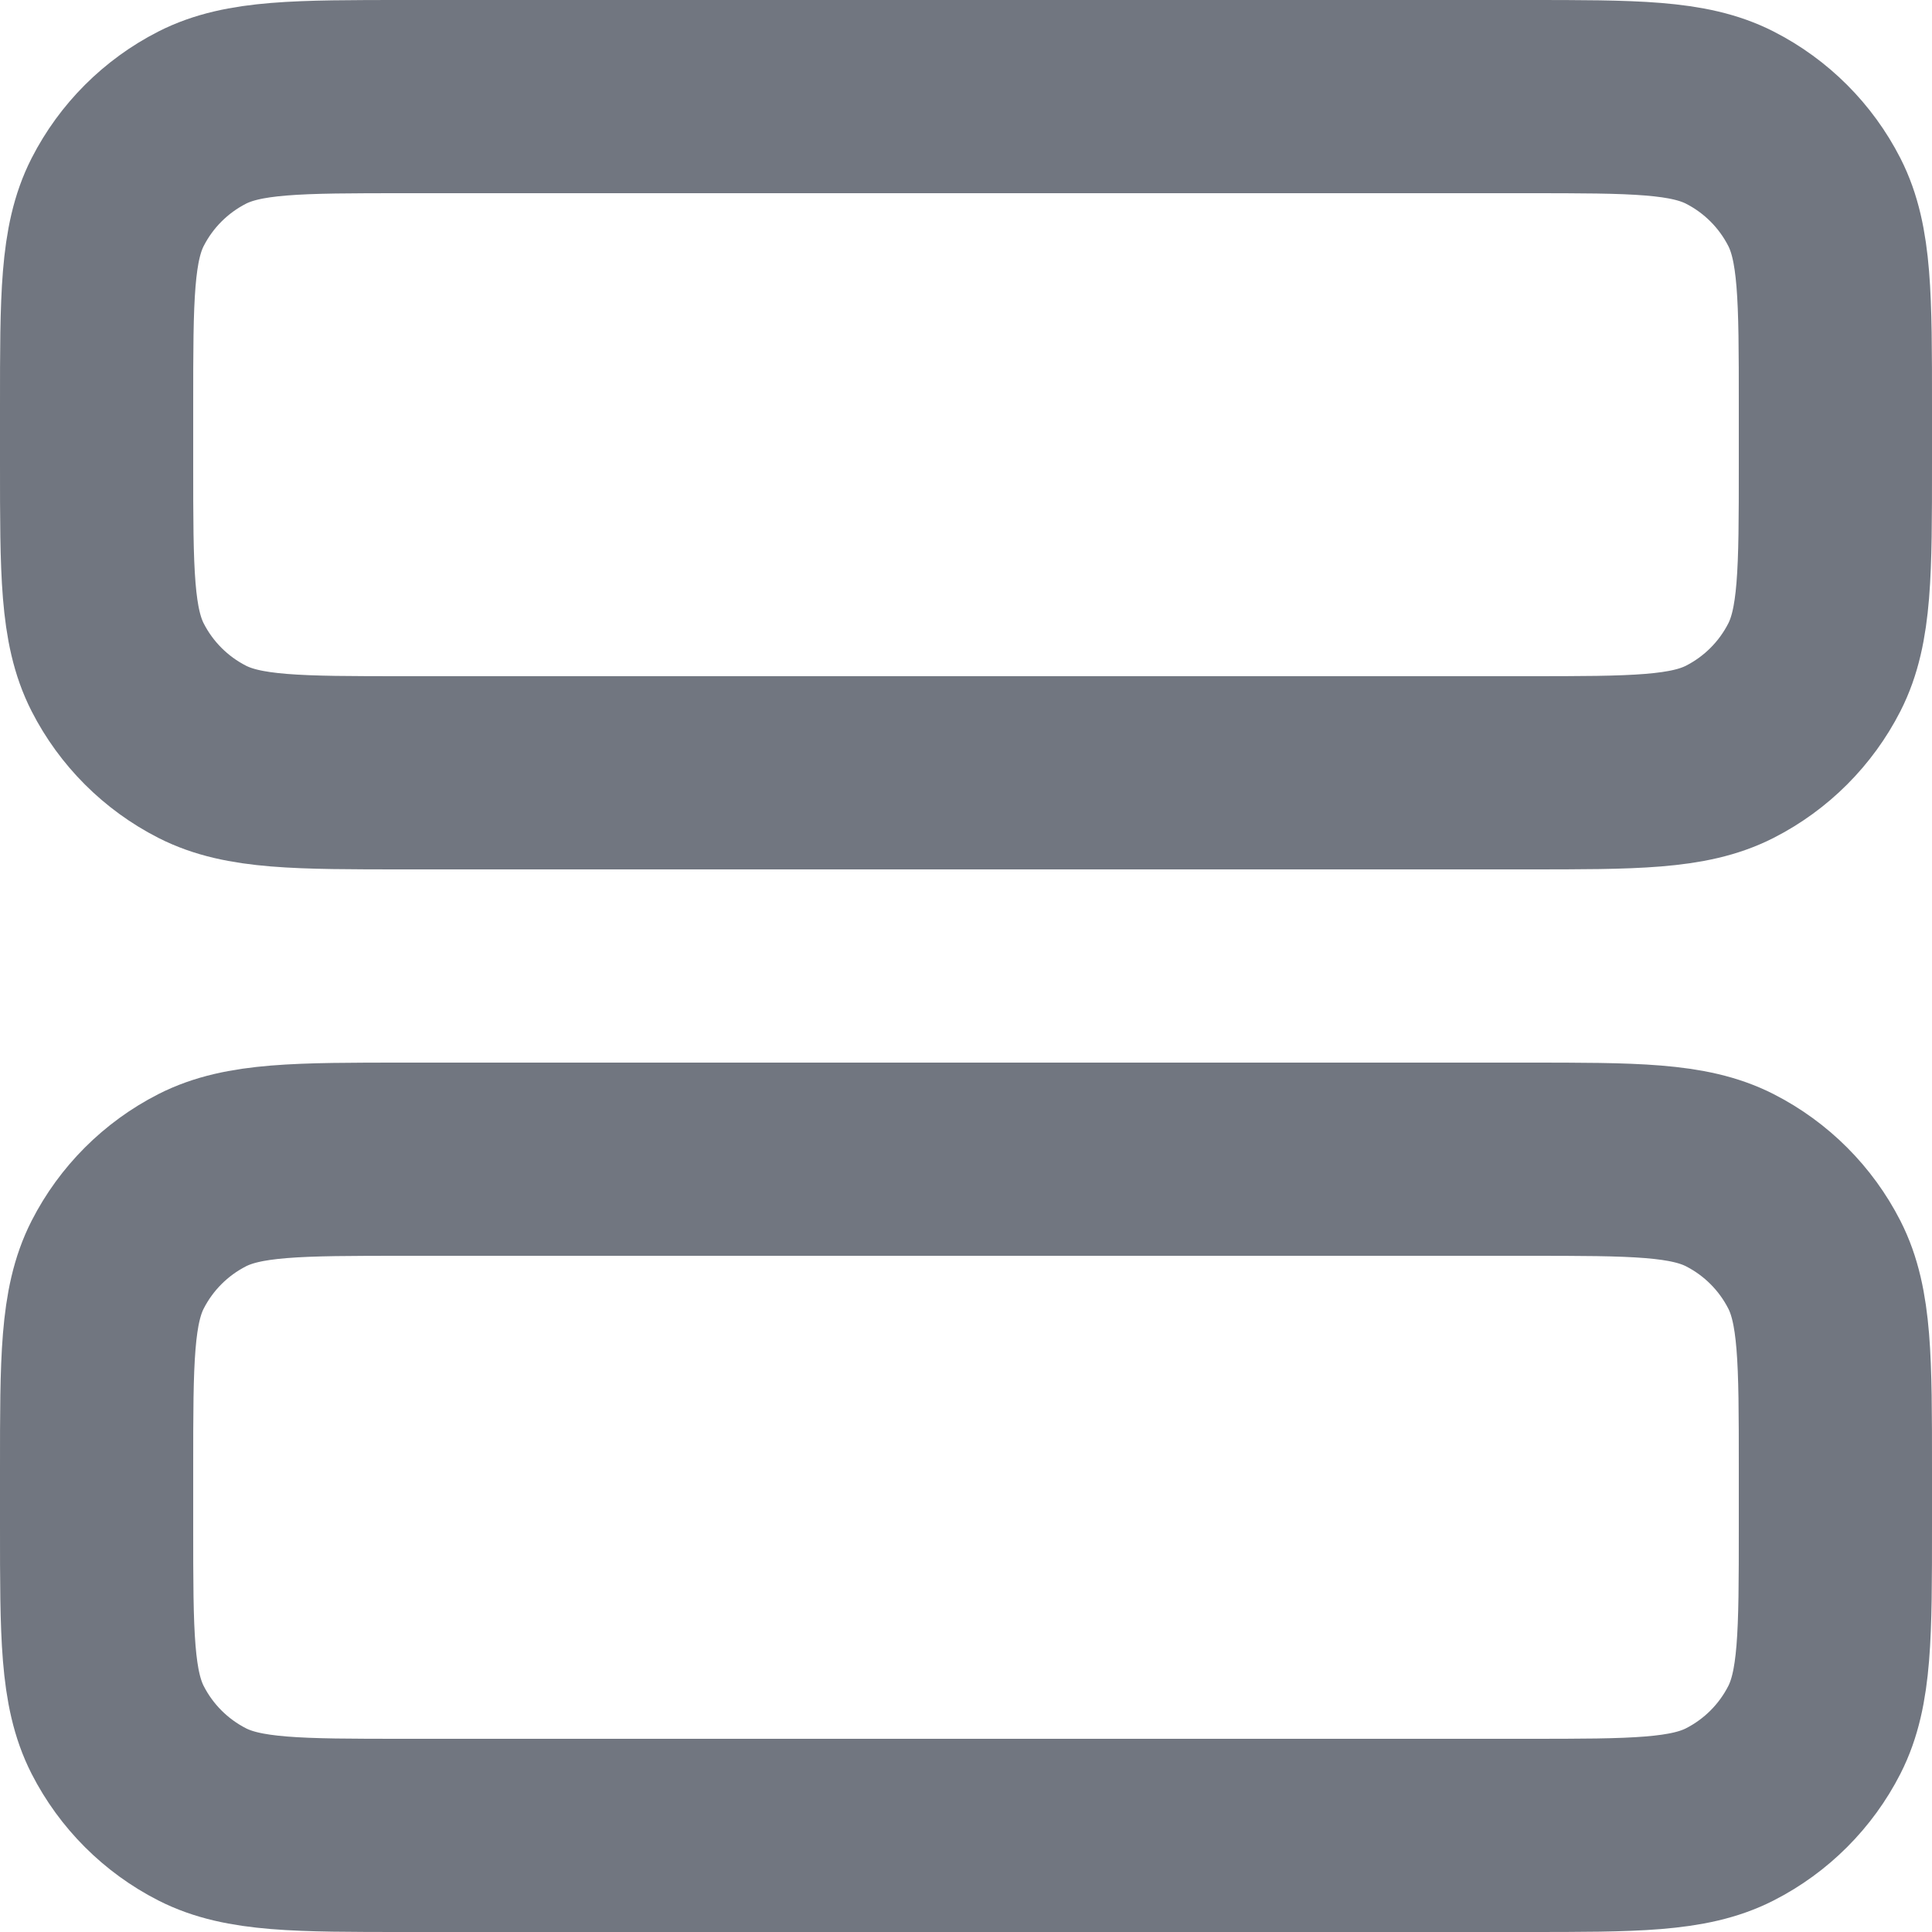
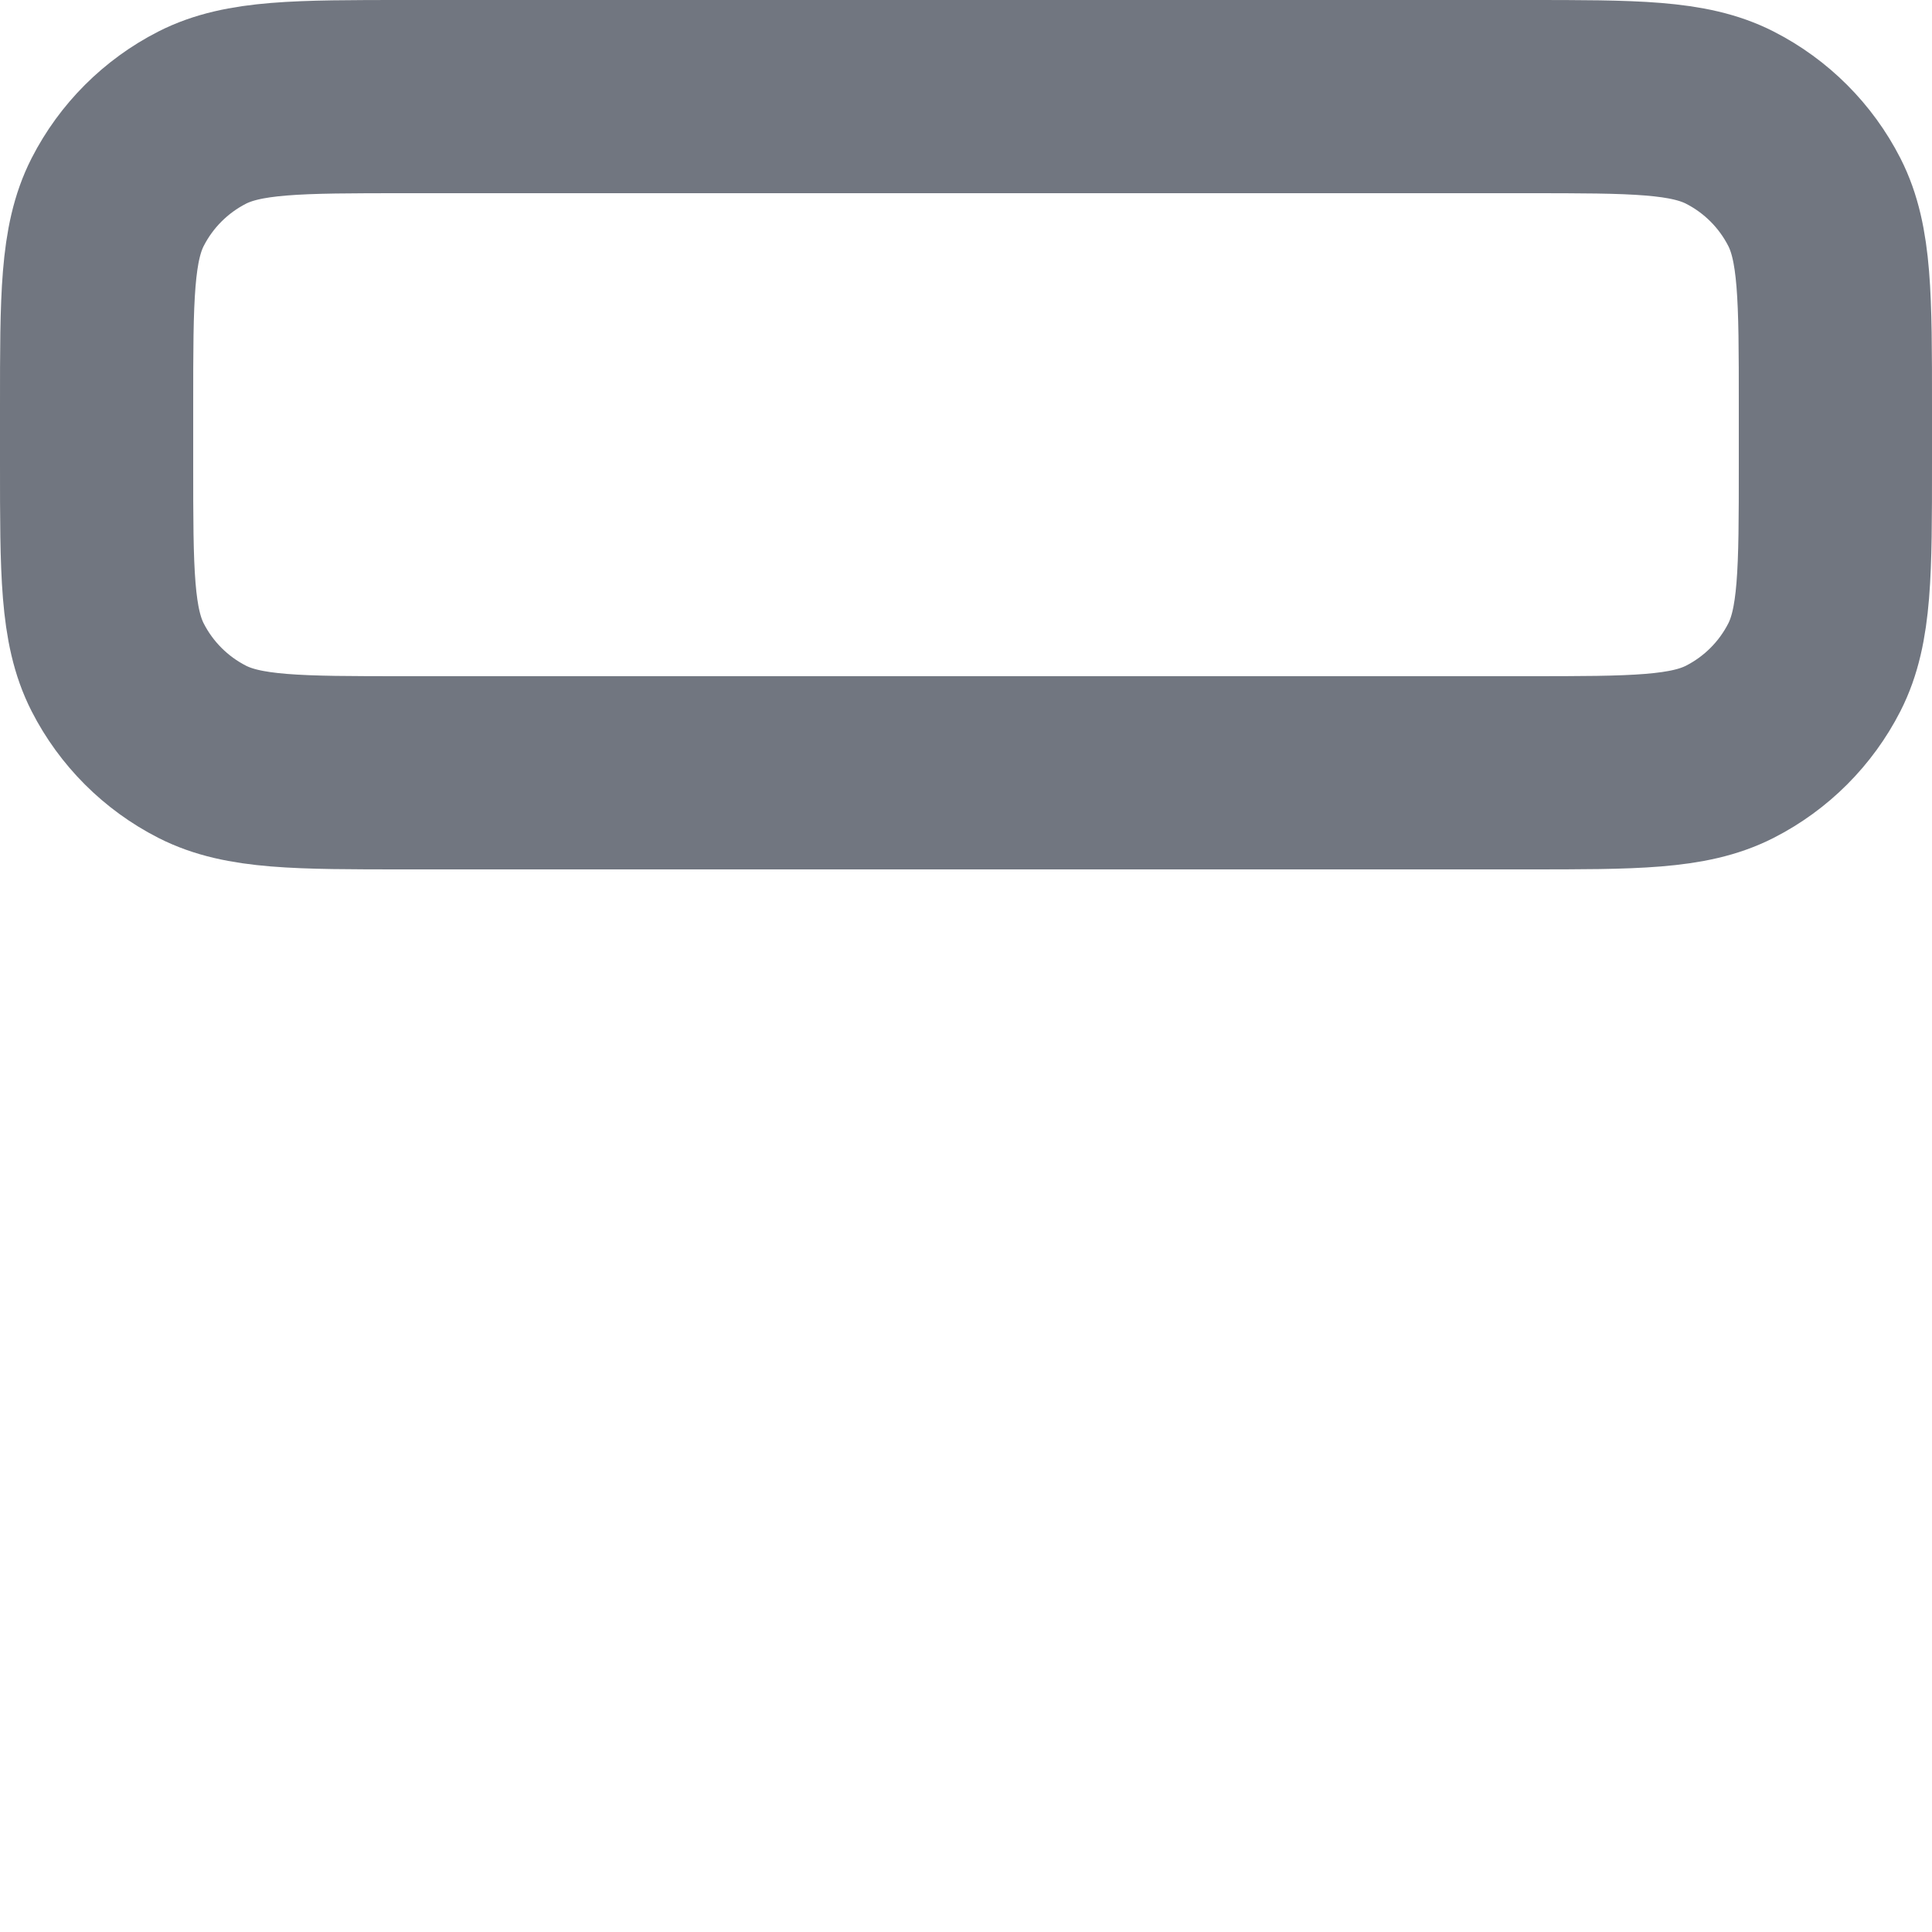
<svg xmlns="http://www.w3.org/2000/svg" fill="none" height="100%" overflow="visible" preserveAspectRatio="none" style="display: block;" viewBox="0 0 20 20" width="100%">
  <g id="Icon">
    <path d="M15.8 8C16.92 8 17.48 8 17.908 7.782C18.284 7.59 18.59 7.284 18.782 6.908C19 6.48 19 5.92 19 4.8V4.2C19 3.08 19 2.52 18.782 2.092C18.59 1.716 18.284 1.41 17.908 1.218C17.48 1 16.92 1 15.8 1L4.2 1C3.08 1 2.52 1 2.092 1.218C1.716 1.41 1.41 1.716 1.218 2.092C1 2.52 1 3.08 1 4.2L1 4.8C1 5.92 1 6.48 1.218 6.908C1.41 7.284 1.716 7.59 2.092 7.782C2.52 8 3.08 8 4.2 8L15.8 8Z" stroke="#717680" stroke-linecap="round" stroke-linejoin="round" stroke-width="2" />
-     <path d="M15.8 19C16.92 19 17.48 19 17.908 18.782C18.284 18.59 18.59 18.284 18.782 17.908C19 17.48 19 16.92 19 15.8V15.2C19 14.08 19 13.52 18.782 13.092C18.59 12.716 18.284 12.41 17.908 12.218C17.48 12 16.92 12 15.8 12L4.2 12C3.08 12 2.52 12 2.092 12.218C1.716 12.41 1.41 12.716 1.218 13.092C1 13.52 1 14.08 1 15.2L1 15.8C1 16.92 1 17.48 1.218 17.908C1.41 18.284 1.716 18.59 2.092 18.782C2.52 19 3.08 19 4.2 19H15.8Z" stroke="#717680" stroke-linecap="round" stroke-linejoin="round" stroke-width="2" />
  </g>
</svg>